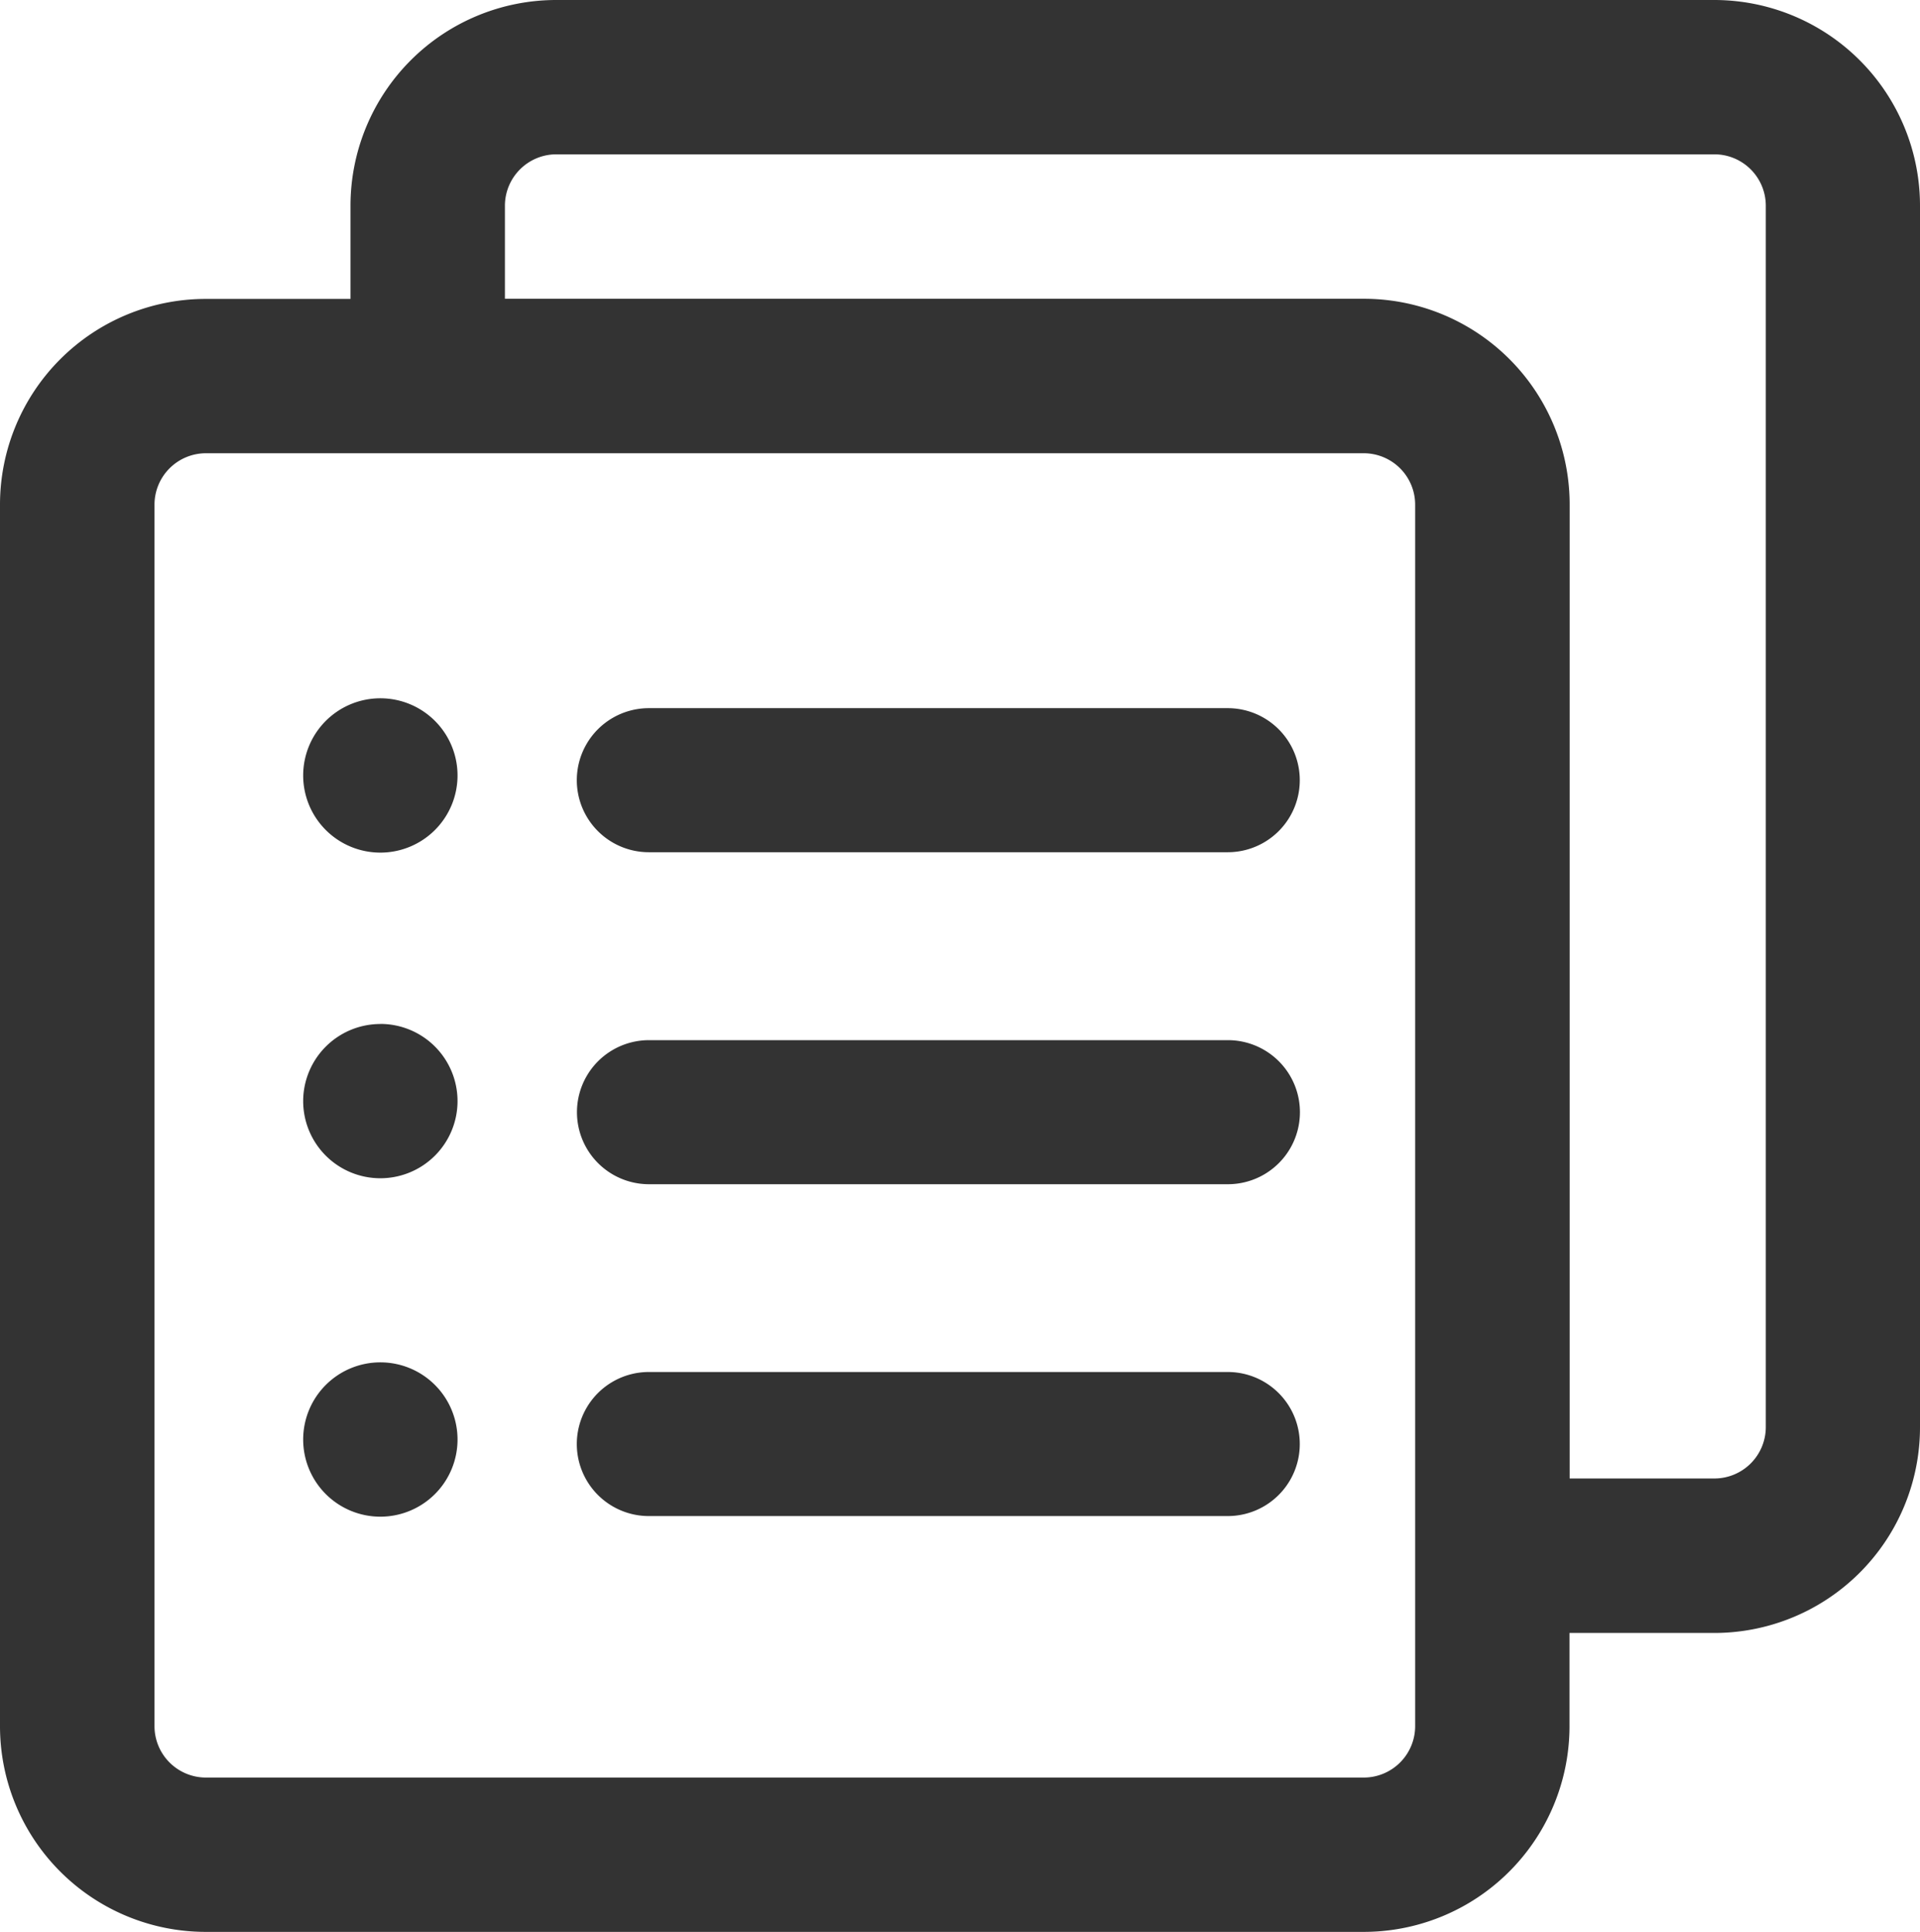
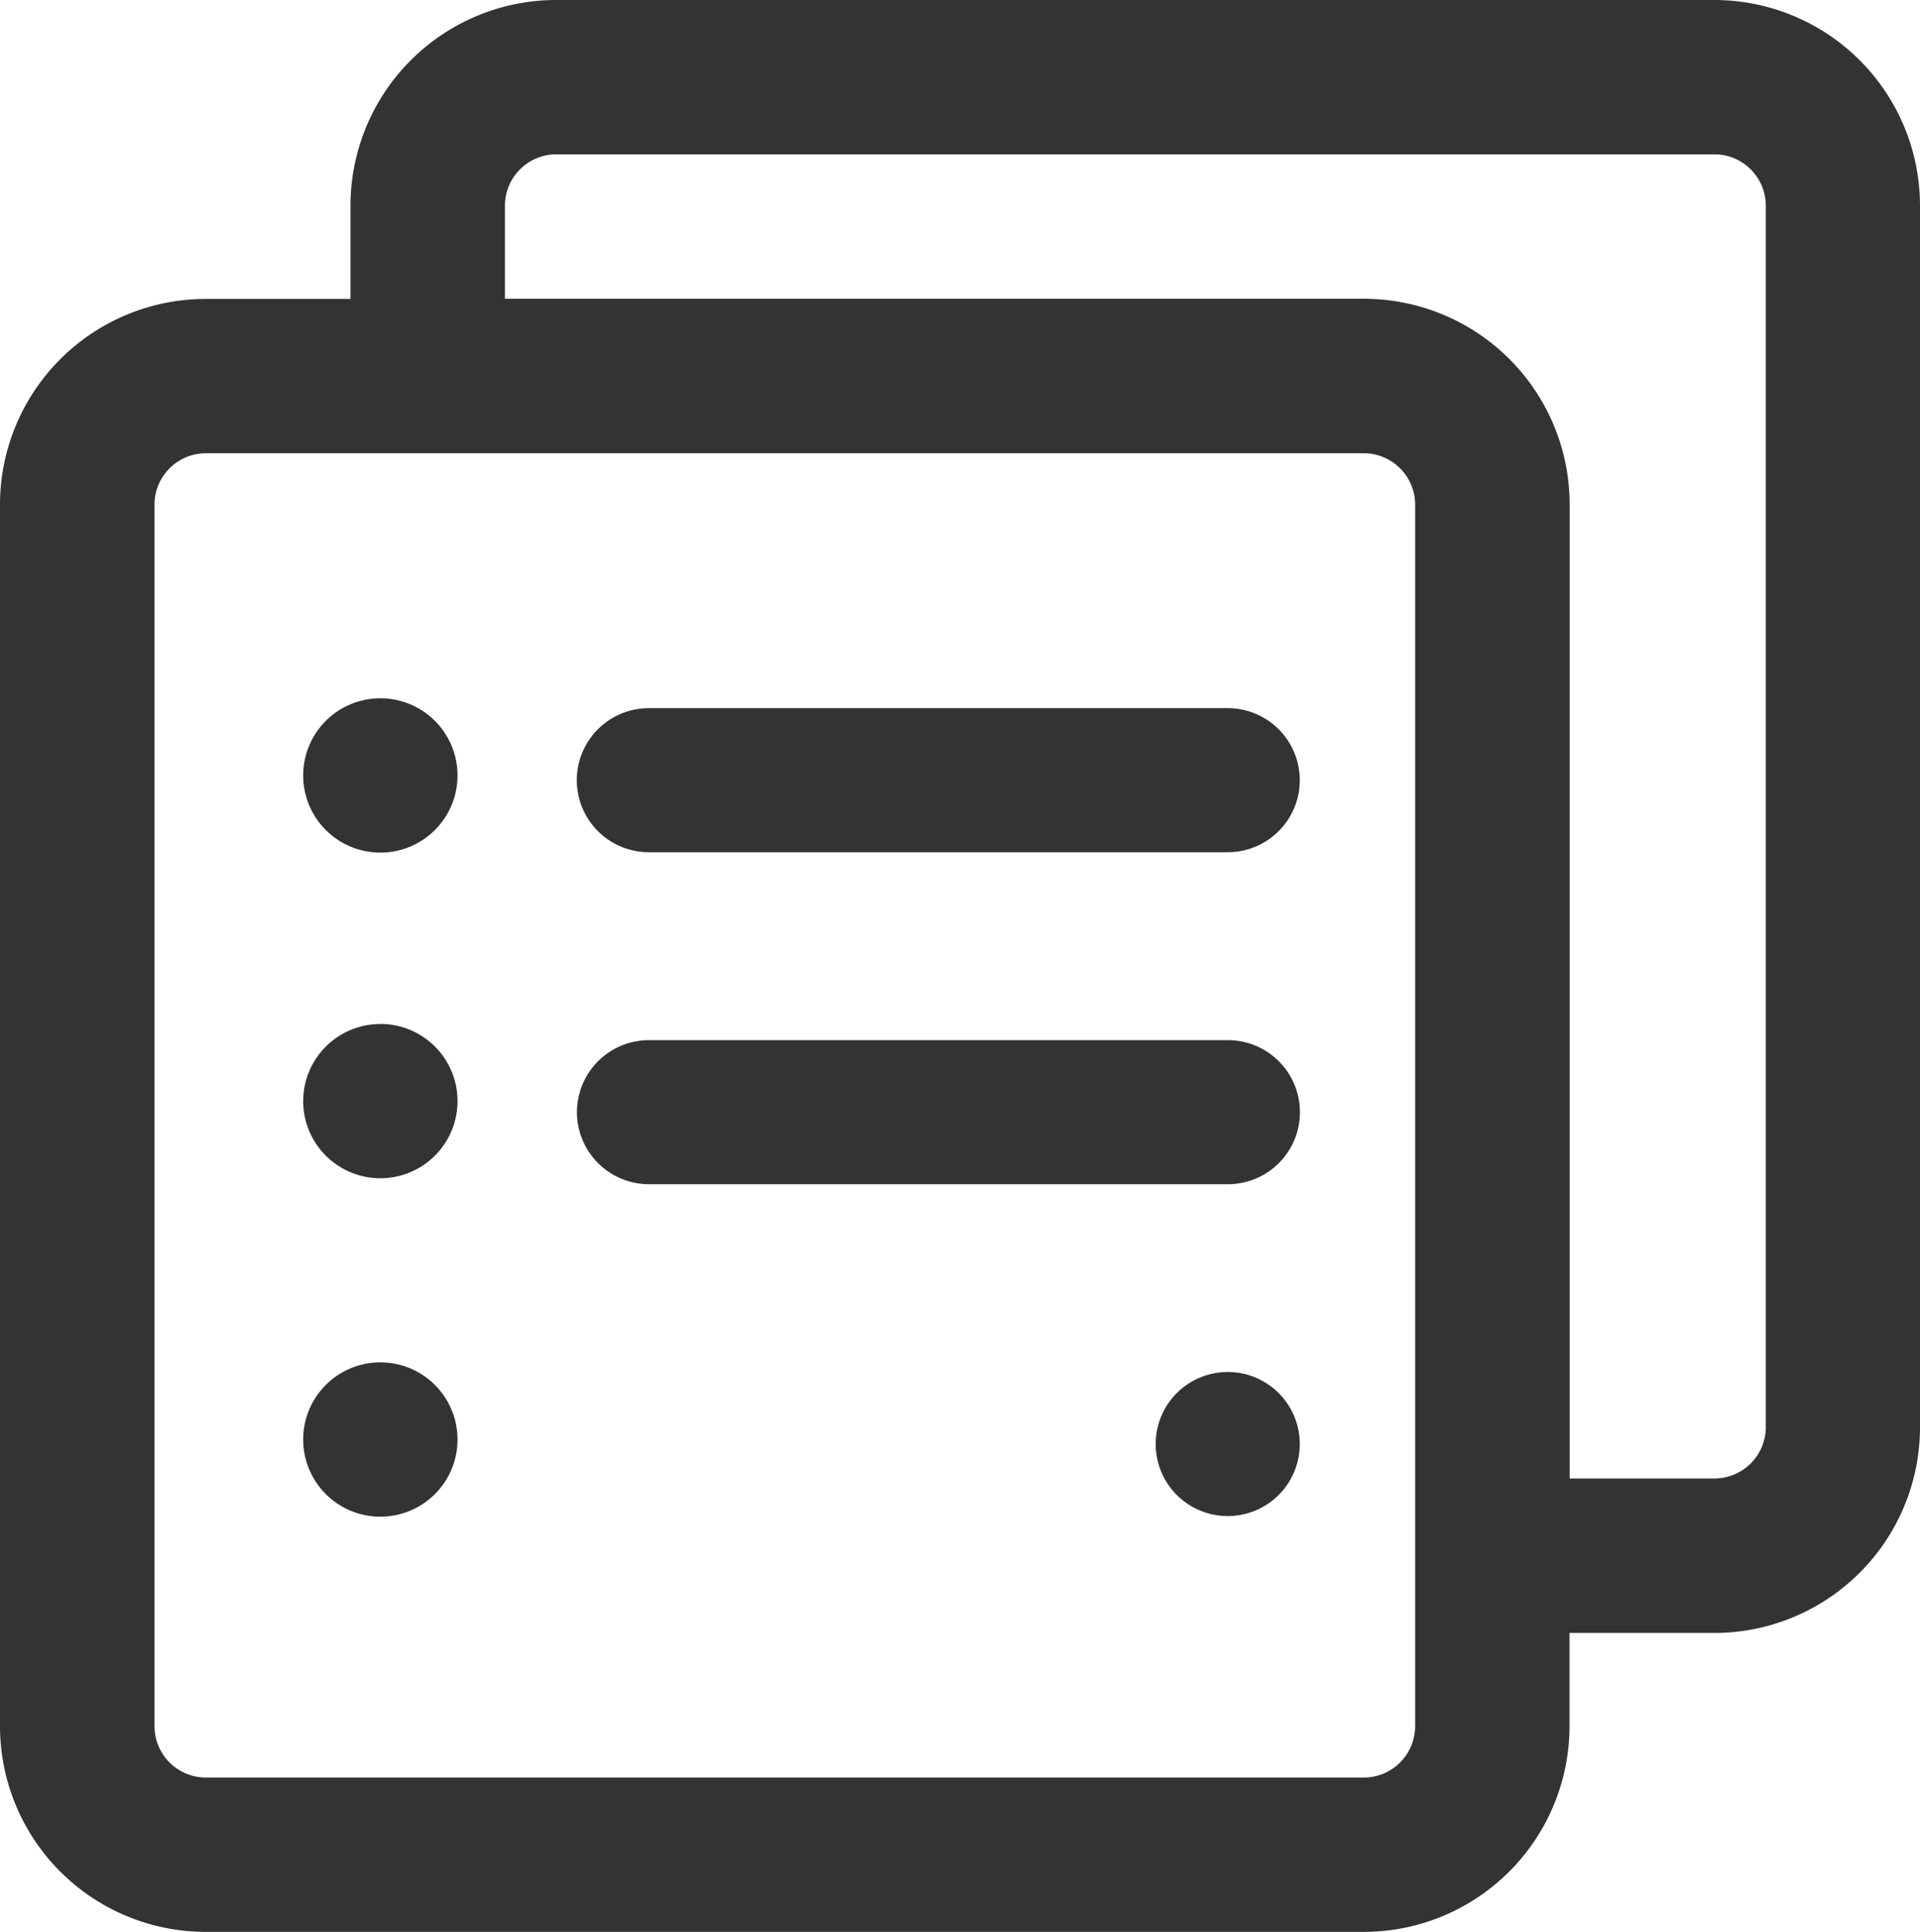
<svg xmlns="http://www.w3.org/2000/svg" width="25.078" height="25.238" viewBox="0 0 25.078 25.238">
  <defs>
    <style>.a{fill:#333;}</style>
  </defs>
-   <path class="a" d="M53.941,26.112A2.688,2.688,0,0,1,56.63,28.8V44.756a2.688,2.688,0,0,1-2.688,2.688h-1.89v1.217a2.688,2.688,0,0,1-2.688,2.688H34.24a2.688,2.688,0,0,1-2.688-2.688V32.705a2.688,2.688,0,0,1,2.688-2.688h1.89V28.8a2.688,2.688,0,0,1,2.688-2.688Zm-4.577,5.921H34.242a.672.672,0,0,0-.672.672V48.661a.672.672,0,0,0,.672.672H49.364a.672.672,0,0,0,.672-.672V32.705A.672.672,0,0,0,49.364,32.033ZM36.52,43.909a1.008,1.008,0,1,1-1.008,1.008A1.008,1.008,0,0,1,36.52,43.909Zm11.068.126a.941.941,0,0,1,0,1.882H40.027a.941.941,0,0,1,0-1.882Zm6.353-15.907H38.819a.672.672,0,0,0-.672.672l0,1.215,11.219,0a2.688,2.688,0,0,1,2.688,2.688l0,12.723h1.89a.672.672,0,0,0,.672-.672V28.8a.672.672,0,0,0-.672-.672ZM47.59,39.7a.941.941,0,1,1,0,1.882H40.029a.941.941,0,0,1,0-1.882Zm-11.07-.212A1.008,1.008,0,1,1,35.512,40.5,1.008,1.008,0,0,1,36.52,39.489Zm0-4.254a1.008,1.008,0,1,1-1.008,1.008,1.008,1.008,0,0,1,1.008-1.008Zm11.068.129a.941.941,0,1,1,0,1.882H40.027a.941.941,0,0,1,0-1.882Z" transform="translate(-31.552 -26.112)" />
+   <path class="a" d="M53.941,26.112A2.688,2.688,0,0,1,56.63,28.8V44.756a2.688,2.688,0,0,1-2.688,2.688h-1.89v1.217a2.688,2.688,0,0,1-2.688,2.688H34.24a2.688,2.688,0,0,1-2.688-2.688V32.705a2.688,2.688,0,0,1,2.688-2.688h1.89V28.8a2.688,2.688,0,0,1,2.688-2.688Zm-4.577,5.921H34.242a.672.672,0,0,0-.672.672V48.661a.672.672,0,0,0,.672.672H49.364a.672.672,0,0,0,.672-.672V32.705A.672.672,0,0,0,49.364,32.033ZM36.52,43.909a1.008,1.008,0,1,1-1.008,1.008A1.008,1.008,0,0,1,36.52,43.909Zm11.068.126a.941.941,0,0,1,0,1.882a.941.941,0,0,1,0-1.882Zm6.353-15.907H38.819a.672.672,0,0,0-.672.672l0,1.215,11.219,0a2.688,2.688,0,0,1,2.688,2.688l0,12.723h1.89a.672.672,0,0,0,.672-.672V28.8a.672.672,0,0,0-.672-.672ZM47.59,39.7a.941.941,0,1,1,0,1.882H40.029a.941.941,0,0,1,0-1.882Zm-11.07-.212A1.008,1.008,0,1,1,35.512,40.5,1.008,1.008,0,0,1,36.52,39.489Zm0-4.254a1.008,1.008,0,1,1-1.008,1.008,1.008,1.008,0,0,1,1.008-1.008Zm11.068.129a.941.941,0,1,1,0,1.882H40.027a.941.941,0,0,1,0-1.882Z" transform="translate(-31.552 -26.112)" />
</svg>